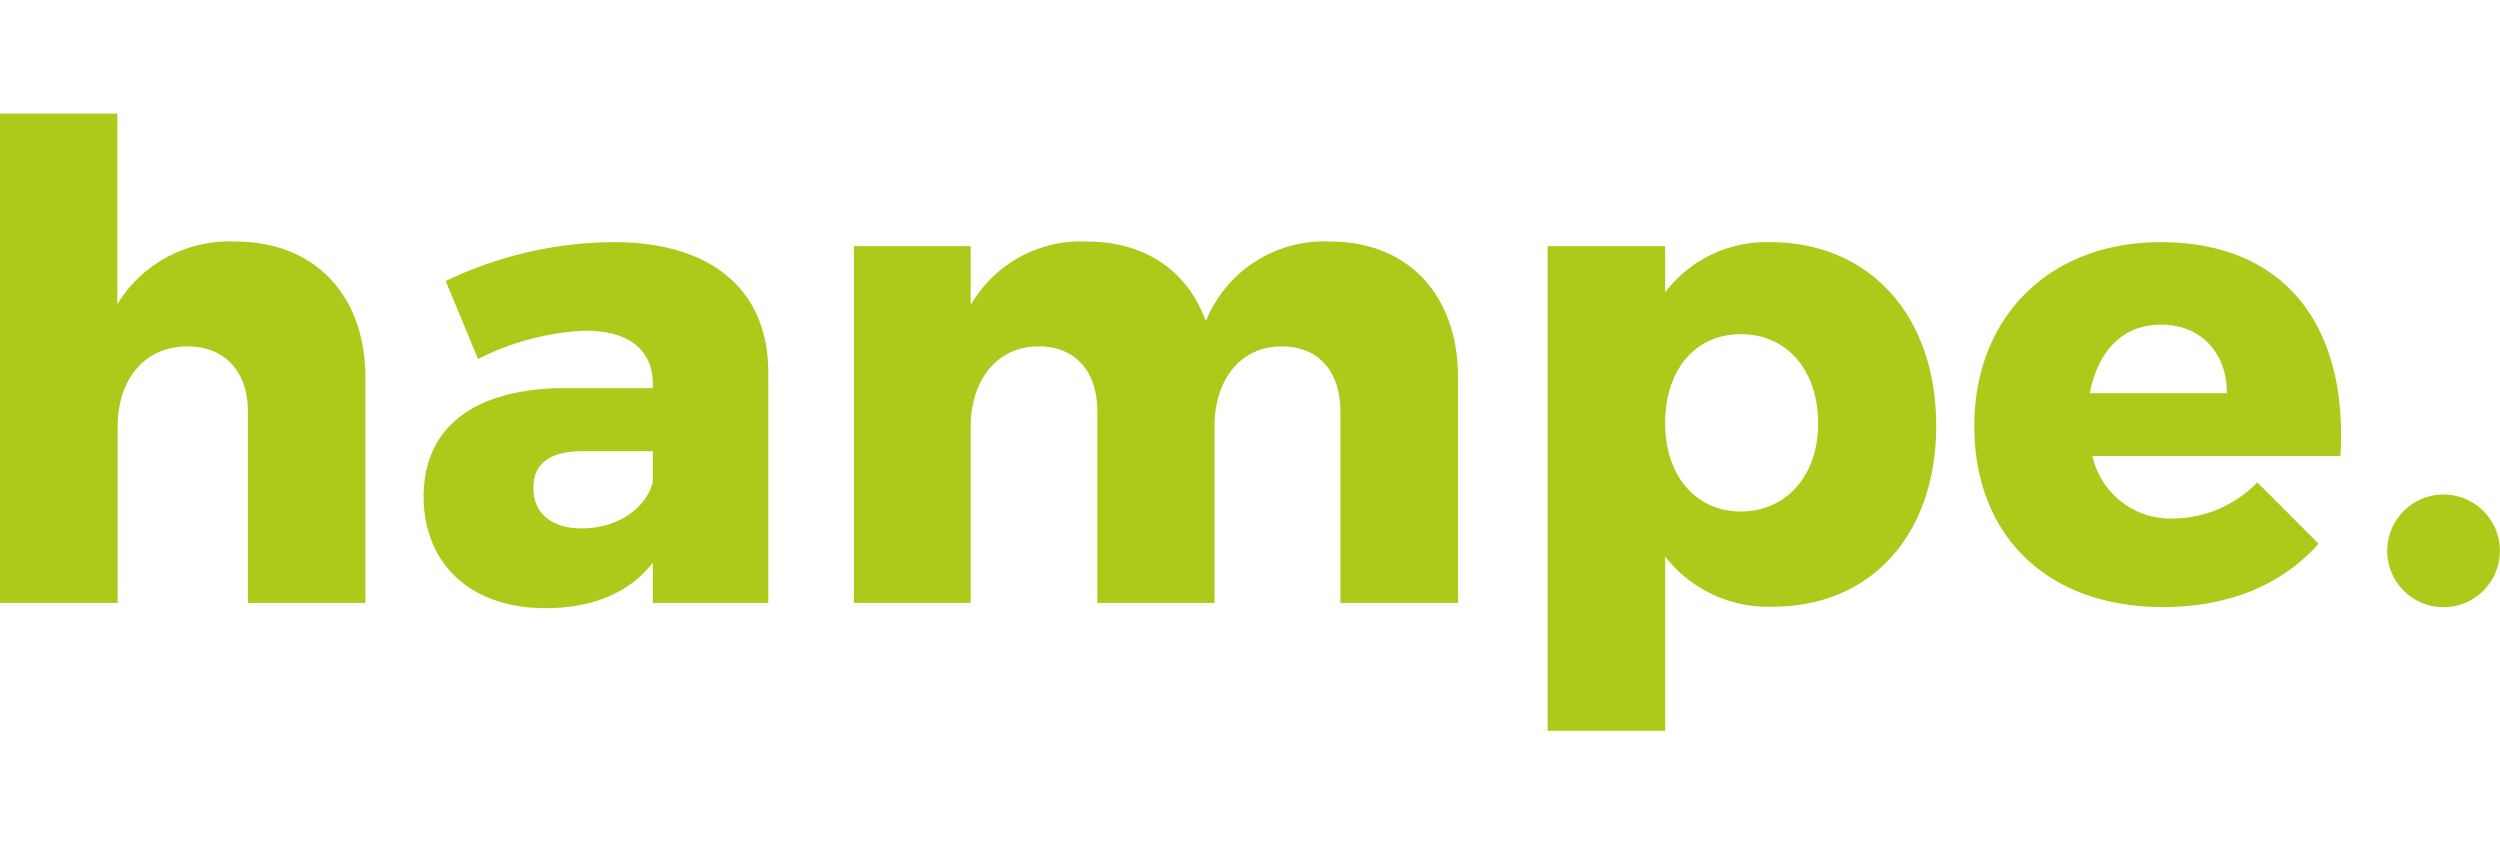
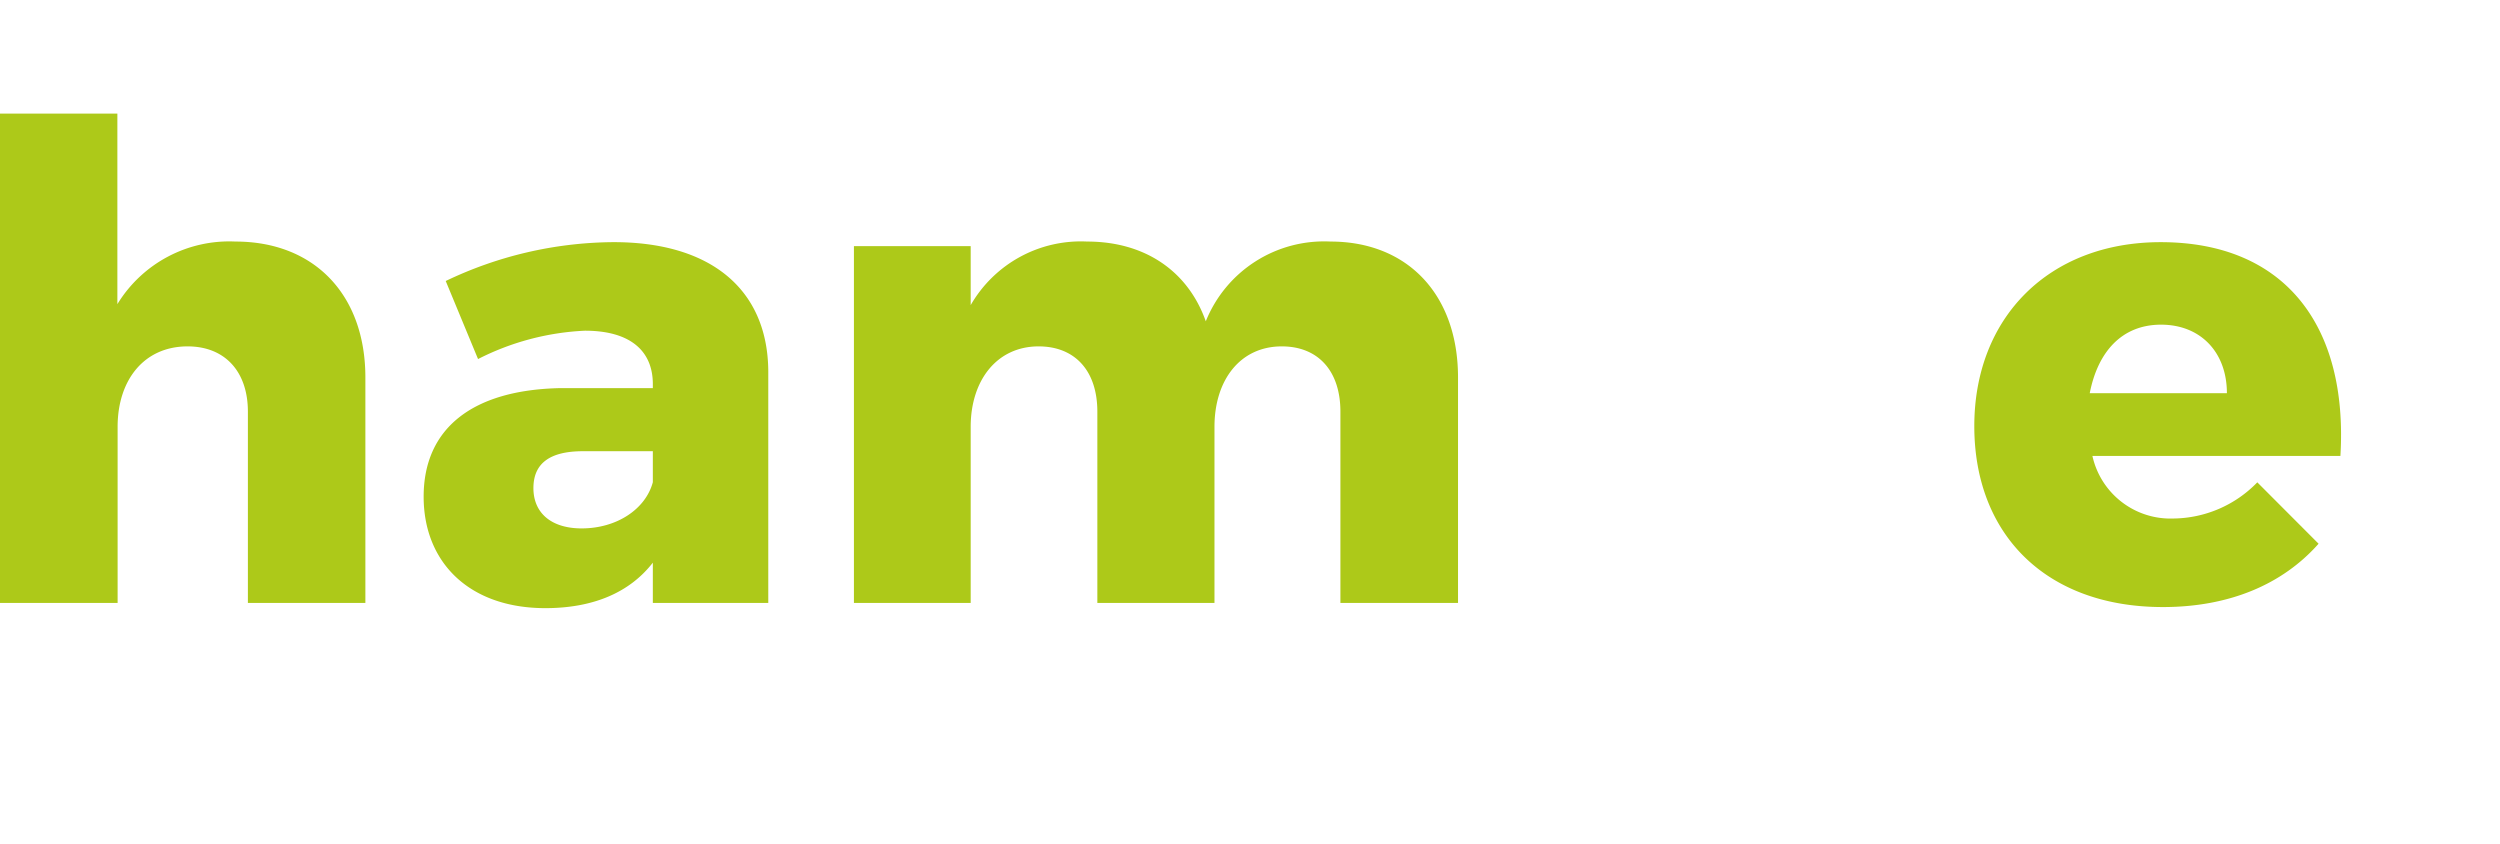
<svg xmlns="http://www.w3.org/2000/svg" height="70px" viewBox="0 0 207.25 51.17">
  <g id="Ebene_2" data-name="Ebene 2">
    <path d="M34.17,26V44.69H24.43V28.83c0-3.33-1.91-5.41-5-5.41-3.61,0-5.8,2.79-5.8,6.67v14.6H3.88V4.12h9.73v15.8a10.87,10.87,0,0,1,9.79-5.19C29.9,14.73,34.17,19.1,34.17,26Z" transform="translate(-3.88 -4.12)" style="fill:#adc919" />
    <path d="M67.57,25.44V44.69H58V41.35c-1.91,2.46-4.92,3.77-8.91,3.77C42.75,45.12,39,41.3,39,35.88c0-5.63,4-8.85,11.32-9H58v-.33c0-2.79-1.91-4.43-5.63-4.43a21.68,21.68,0,0,0-8.86,2.35L40.83,18a32.58,32.58,0,0,1,13.78-3.22C62.76,14.73,67.51,18.66,67.57,25.44ZM58,34.68V32.11H52.21c-2.74,0-4.11,1-4.11,3.06s1.48,3.34,4,3.34C55,38.51,57.4,36.92,58,34.68Z" transform="translate(-3.88 -4.12)" style="fill:#adc919" />
    <path d="M124.75,26V44.69H115V28.83c0-3.39-1.86-5.41-4.86-5.41-3.45,0-5.58,2.79-5.58,6.67v14.6H94.85V28.83c0-3.39-1.86-5.41-4.87-5.41-3.44,0-5.63,2.79-5.63,6.67v14.6H74.67V15.11h9.68V20A10.53,10.53,0,0,1,94,14.73c4.81,0,8.37,2.46,9.84,6.61a10.57,10.57,0,0,1,10.34-6.61C120.54,14.73,124.75,19.1,124.75,26Z" transform="translate(-3.88 -4.12)" style="fill:#adc919" />
-     <path d="M164.39,30c0,9-5.36,15-13.56,15a10.81,10.81,0,0,1-8.91-4.16V55.29h-9.74V15.11h9.74v3.83a10.55,10.55,0,0,1,8.69-4.16C158.86,14.78,164.39,20.85,164.39,30Zm-9.79-.21c0-4.38-2.57-7.38-6.4-7.38s-6.28,3-6.28,7.38,2.57,7.32,6.28,7.32S154.6,34.19,154.6,29.82Z" transform="translate(-3.88 -4.12)" style="fill:#adc919" />
-     <path d="M197.9,32.5H177.34a6.63,6.63,0,0,0,6.72,5.19,9.81,9.81,0,0,0,6.95-3l5.08,5.09c-3,3.39-7.43,5.25-12.9,5.25-9.68,0-15.64-6-15.64-15S173.73,14.78,183,14.78C193.3,14.78,198.55,21.72,197.9,32.5Zm-9.41-5.2c0-3.39-2.18-5.68-5.46-5.68s-5.25,2.29-5.91,5.68Z" transform="translate(-3.88 -4.12)" style="fill:#adc919" />
-     <path d="M211.12,40.37a4.67,4.67,0,1,1-9.34,0,4.67,4.67,0,1,1,9.34,0Z" transform="translate(-3.88 -4.12)" style="fill:#adc919" />
+     <path d="M197.9,32.5H177.34a6.63,6.63,0,0,0,6.72,5.19,9.81,9.81,0,0,0,6.95-3l5.08,5.09c-3,3.39-7.43,5.25-12.9,5.25-9.68,0-15.64-6-15.64-15S173.73,14.78,183,14.78C193.3,14.78,198.55,21.72,197.9,32.5m-9.41-5.2c0-3.39-2.18-5.68-5.46-5.68s-5.25,2.29-5.91,5.68Z" transform="translate(-3.88 -4.12)" style="fill:#adc919" />
  </g>
</svg>